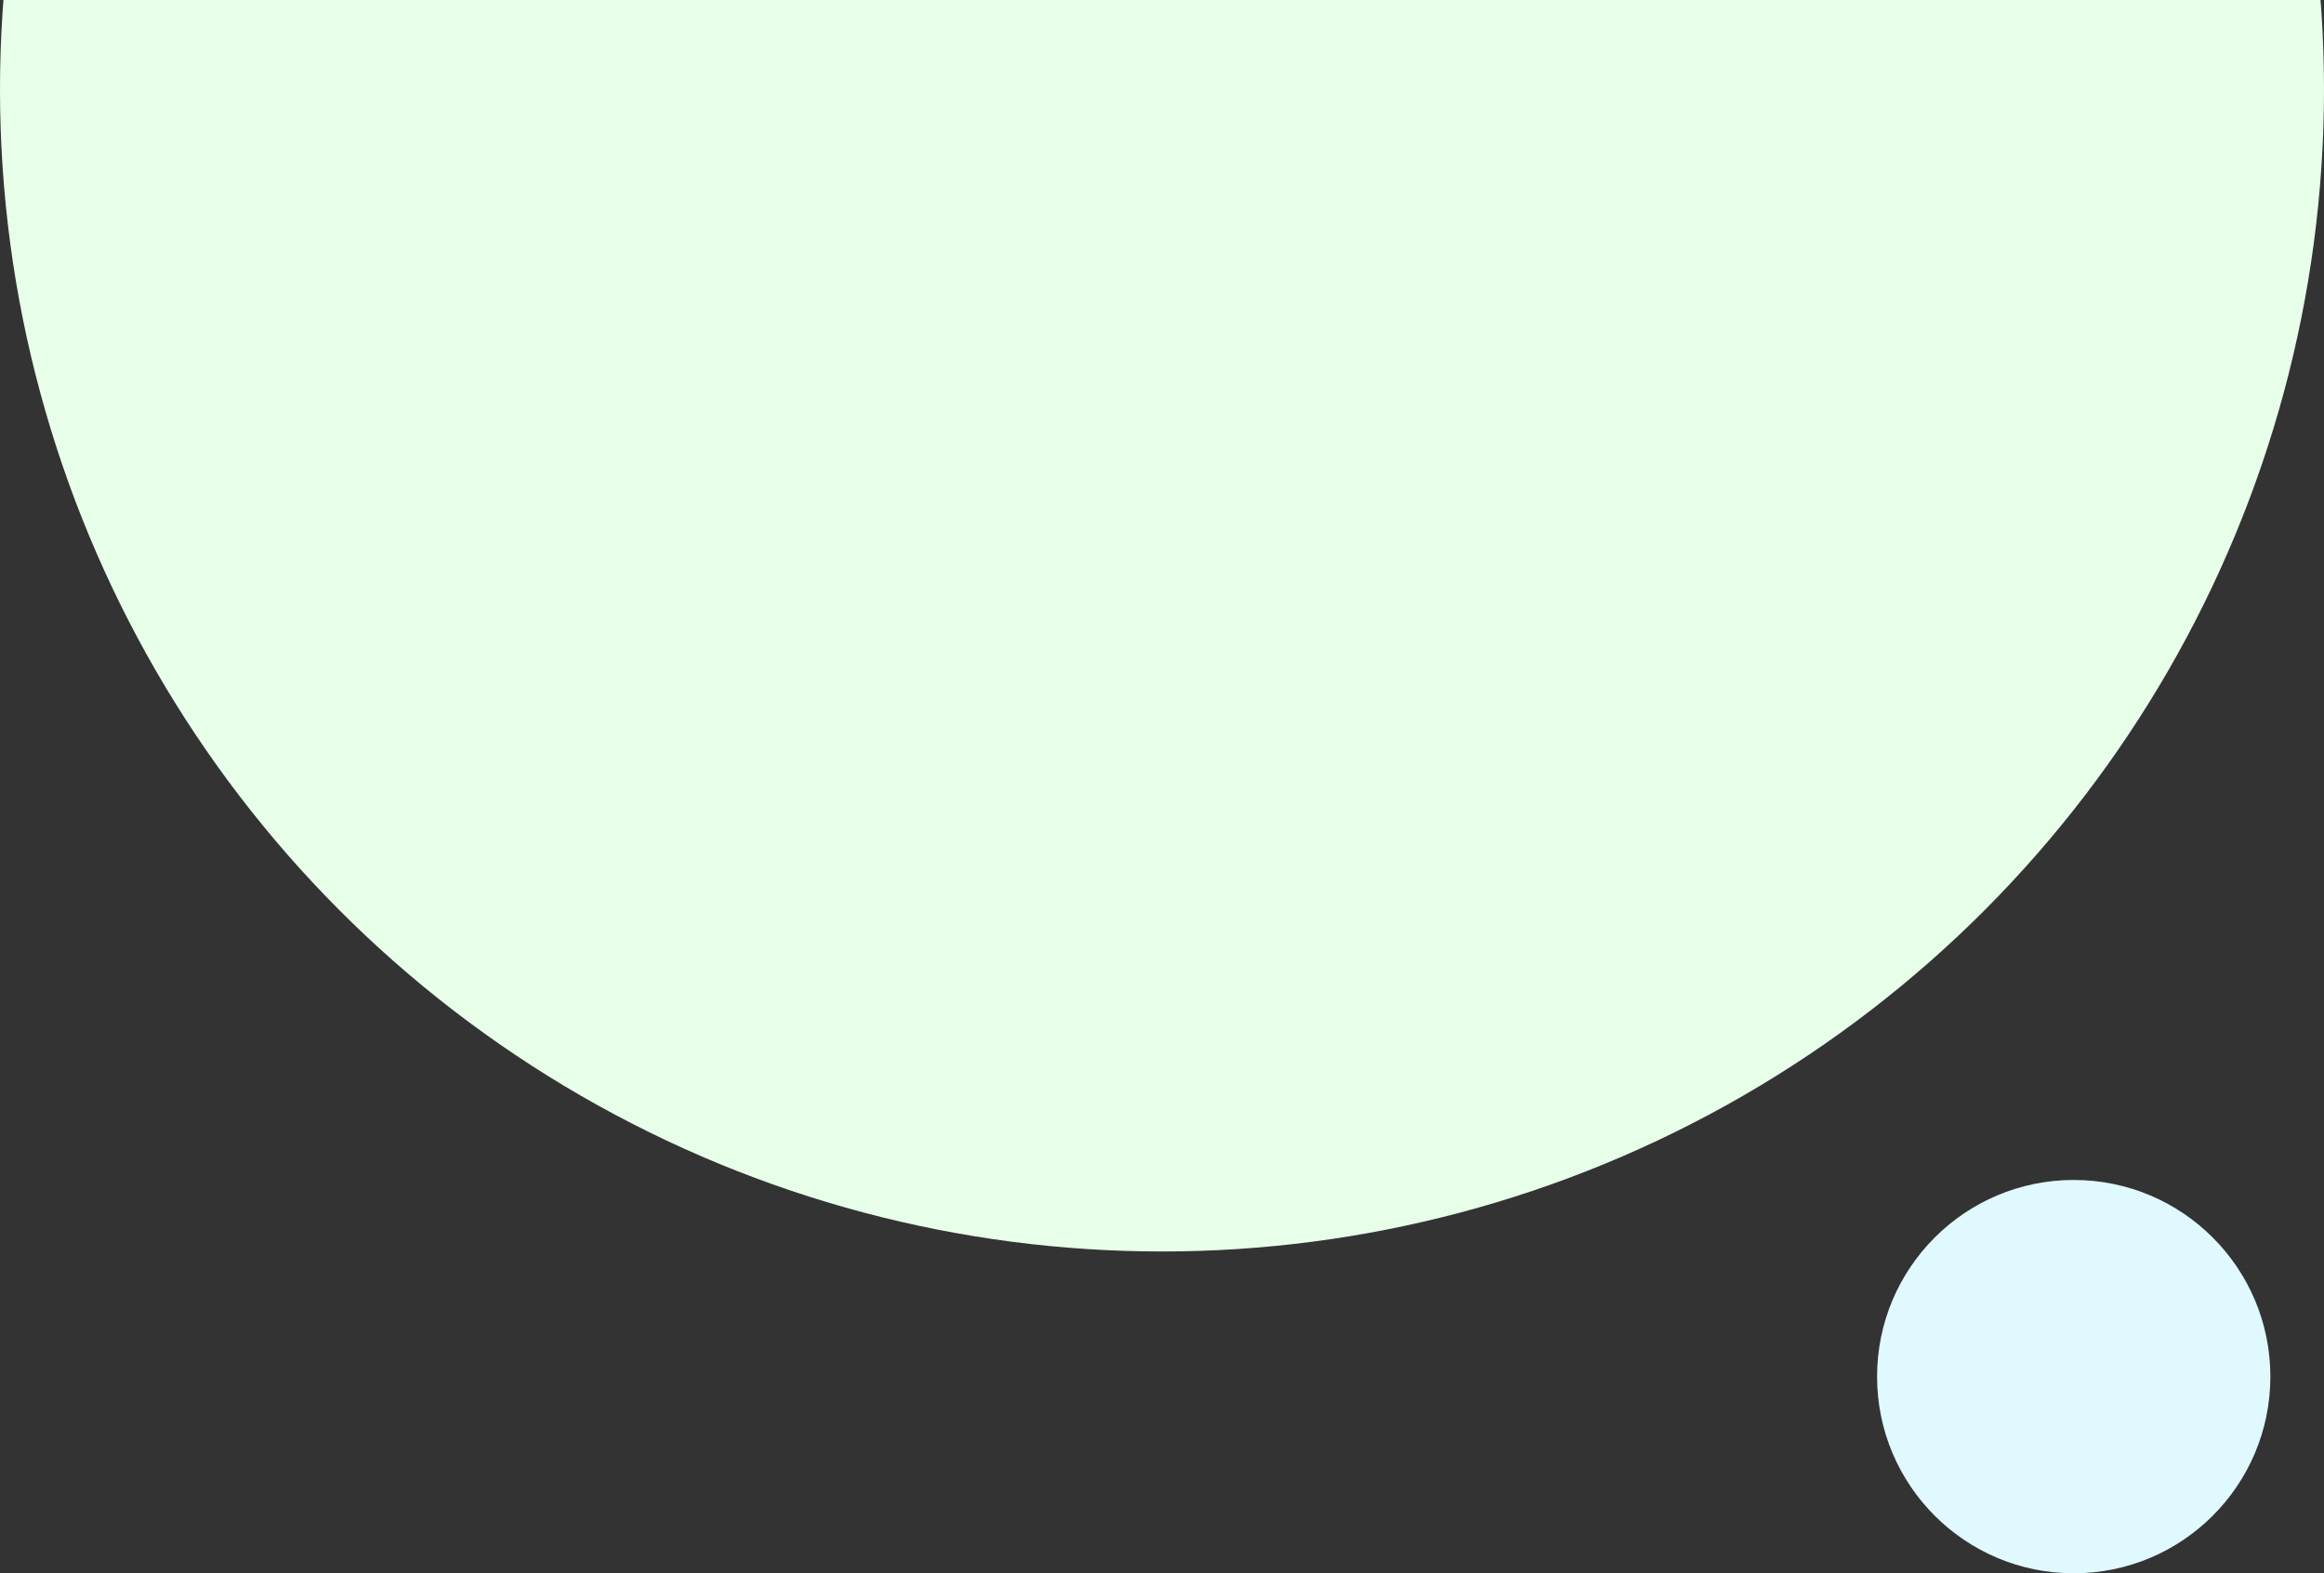
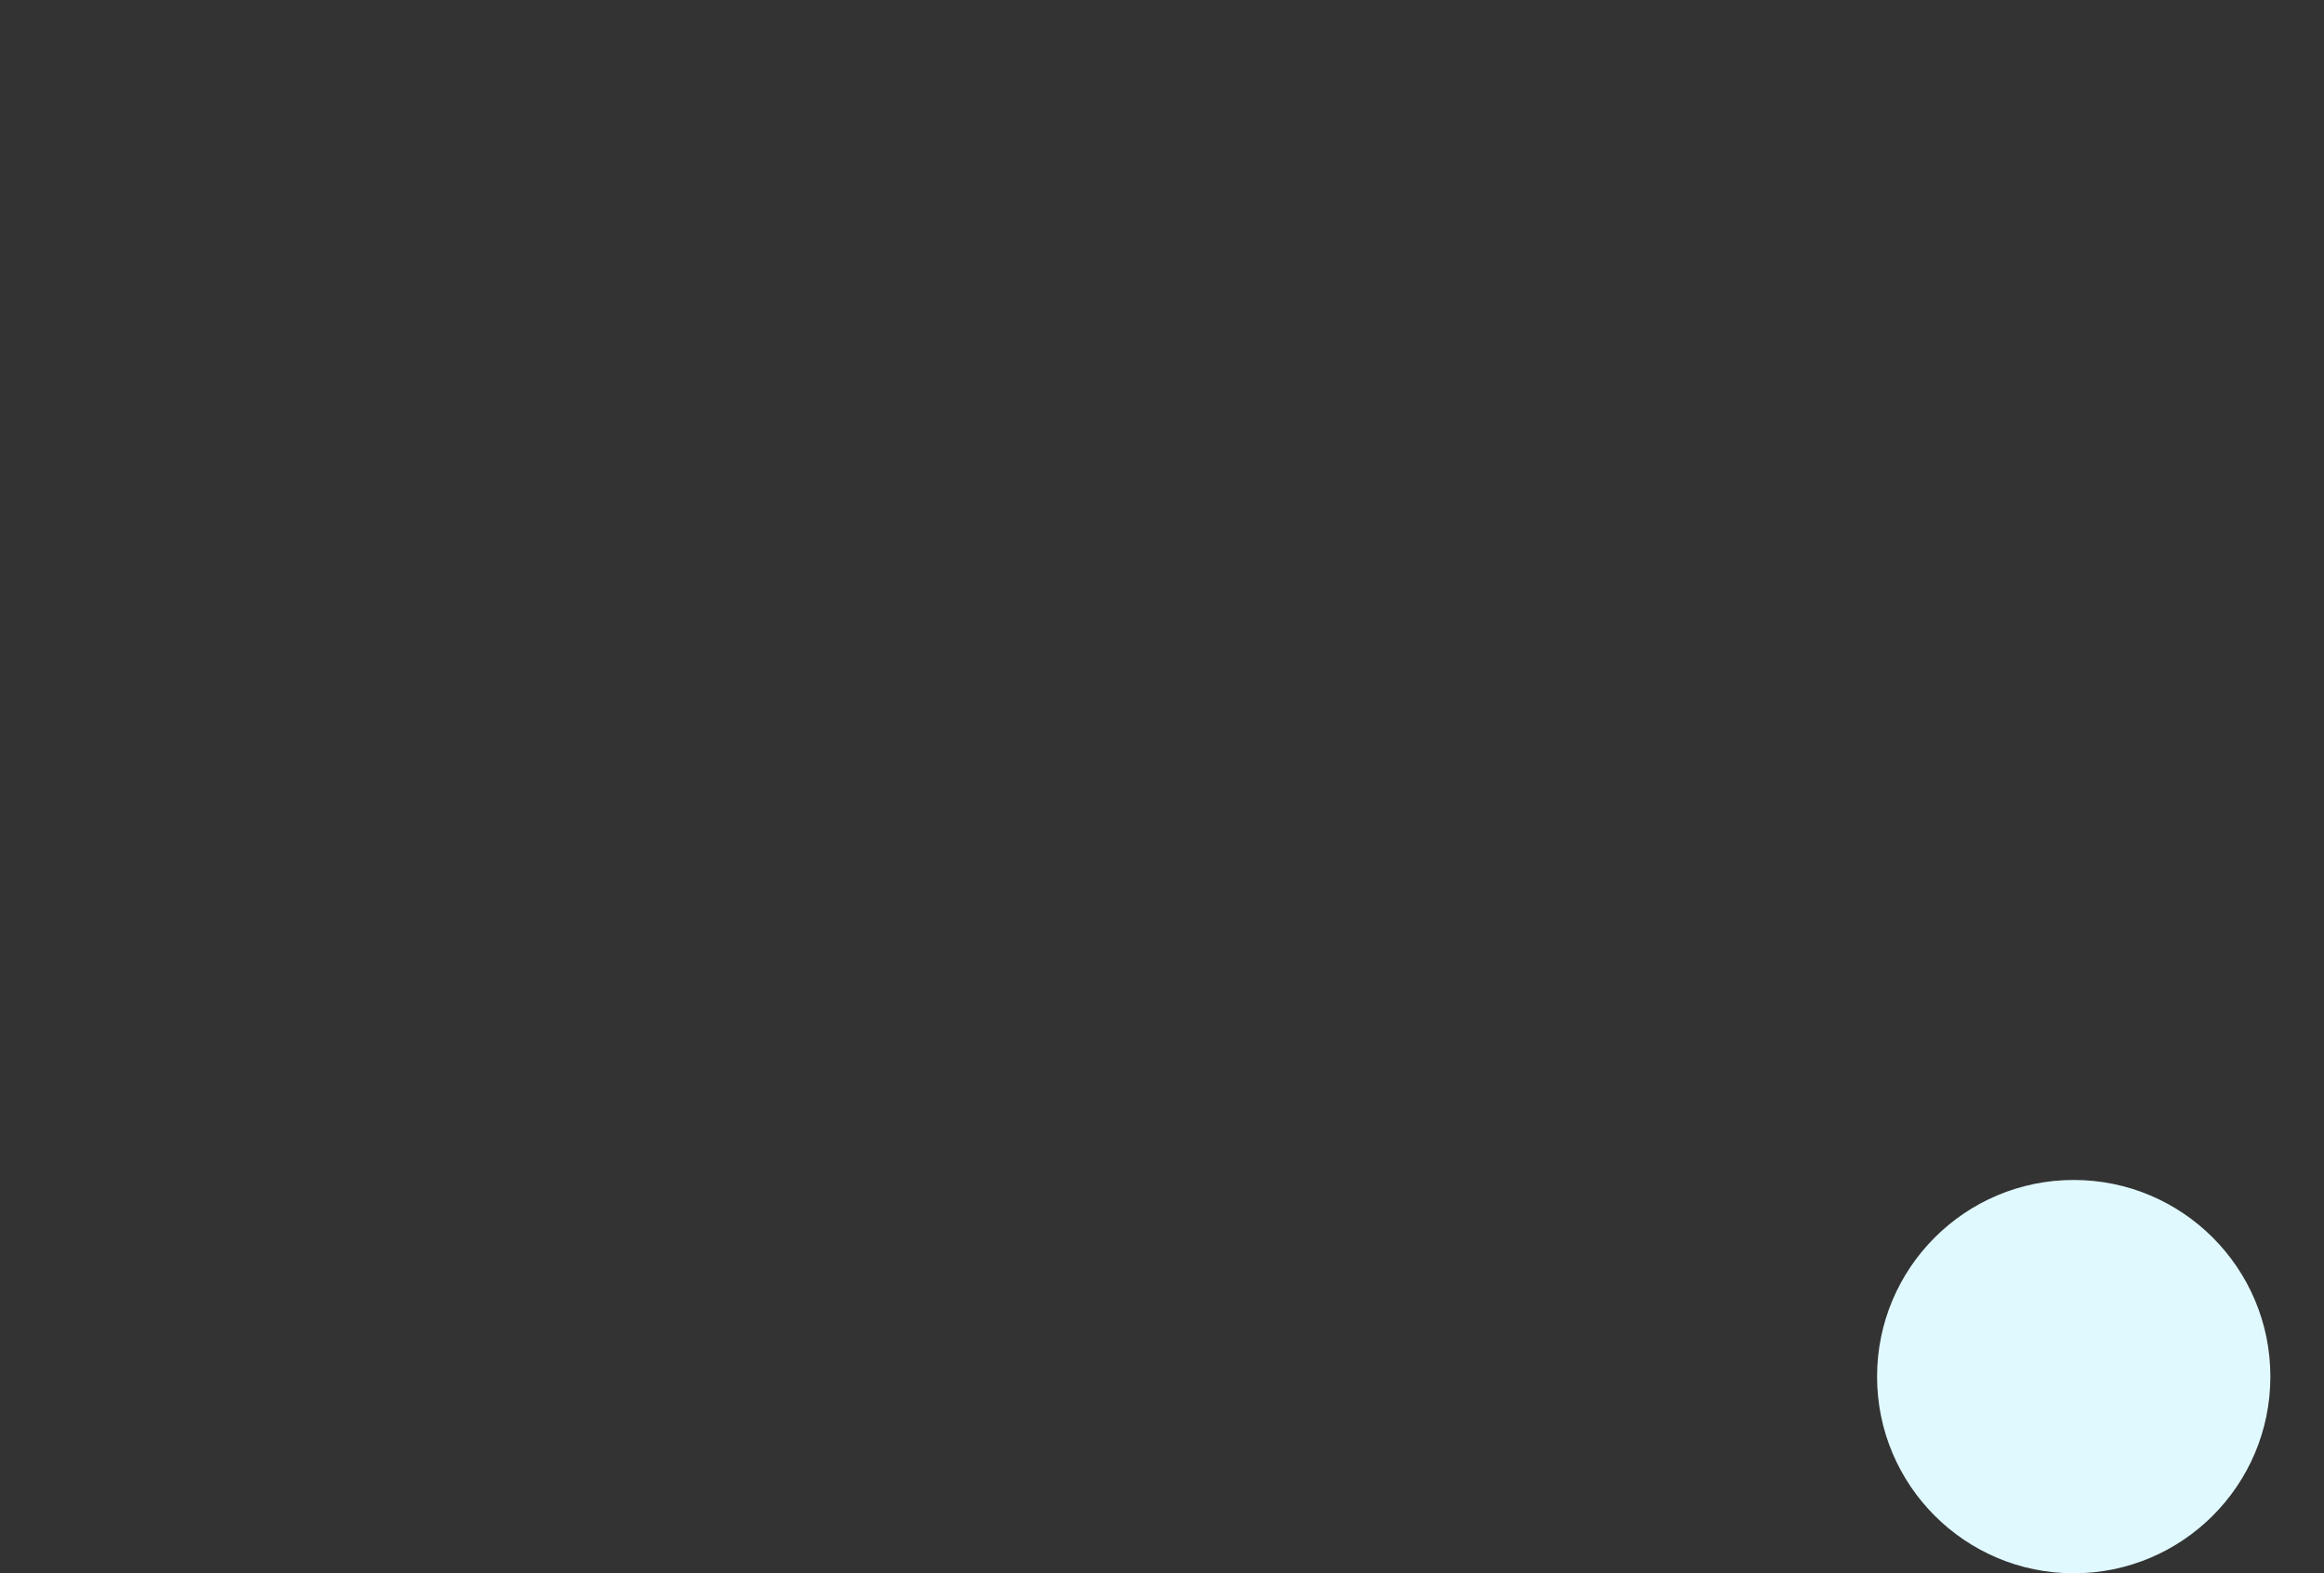
<svg xmlns="http://www.w3.org/2000/svg" width="130" height="88" viewBox="0 0 130 88" fill="none">
  <rect x="0" y="0" width="130" height="88" fill="#333333" stroke="none" />
-   <circle cx="65" cy="5" r="65" fill="#E7FFE9" />
  <circle cx="116" cy="77" r="11" fill="#E0F9FF" />
</svg>